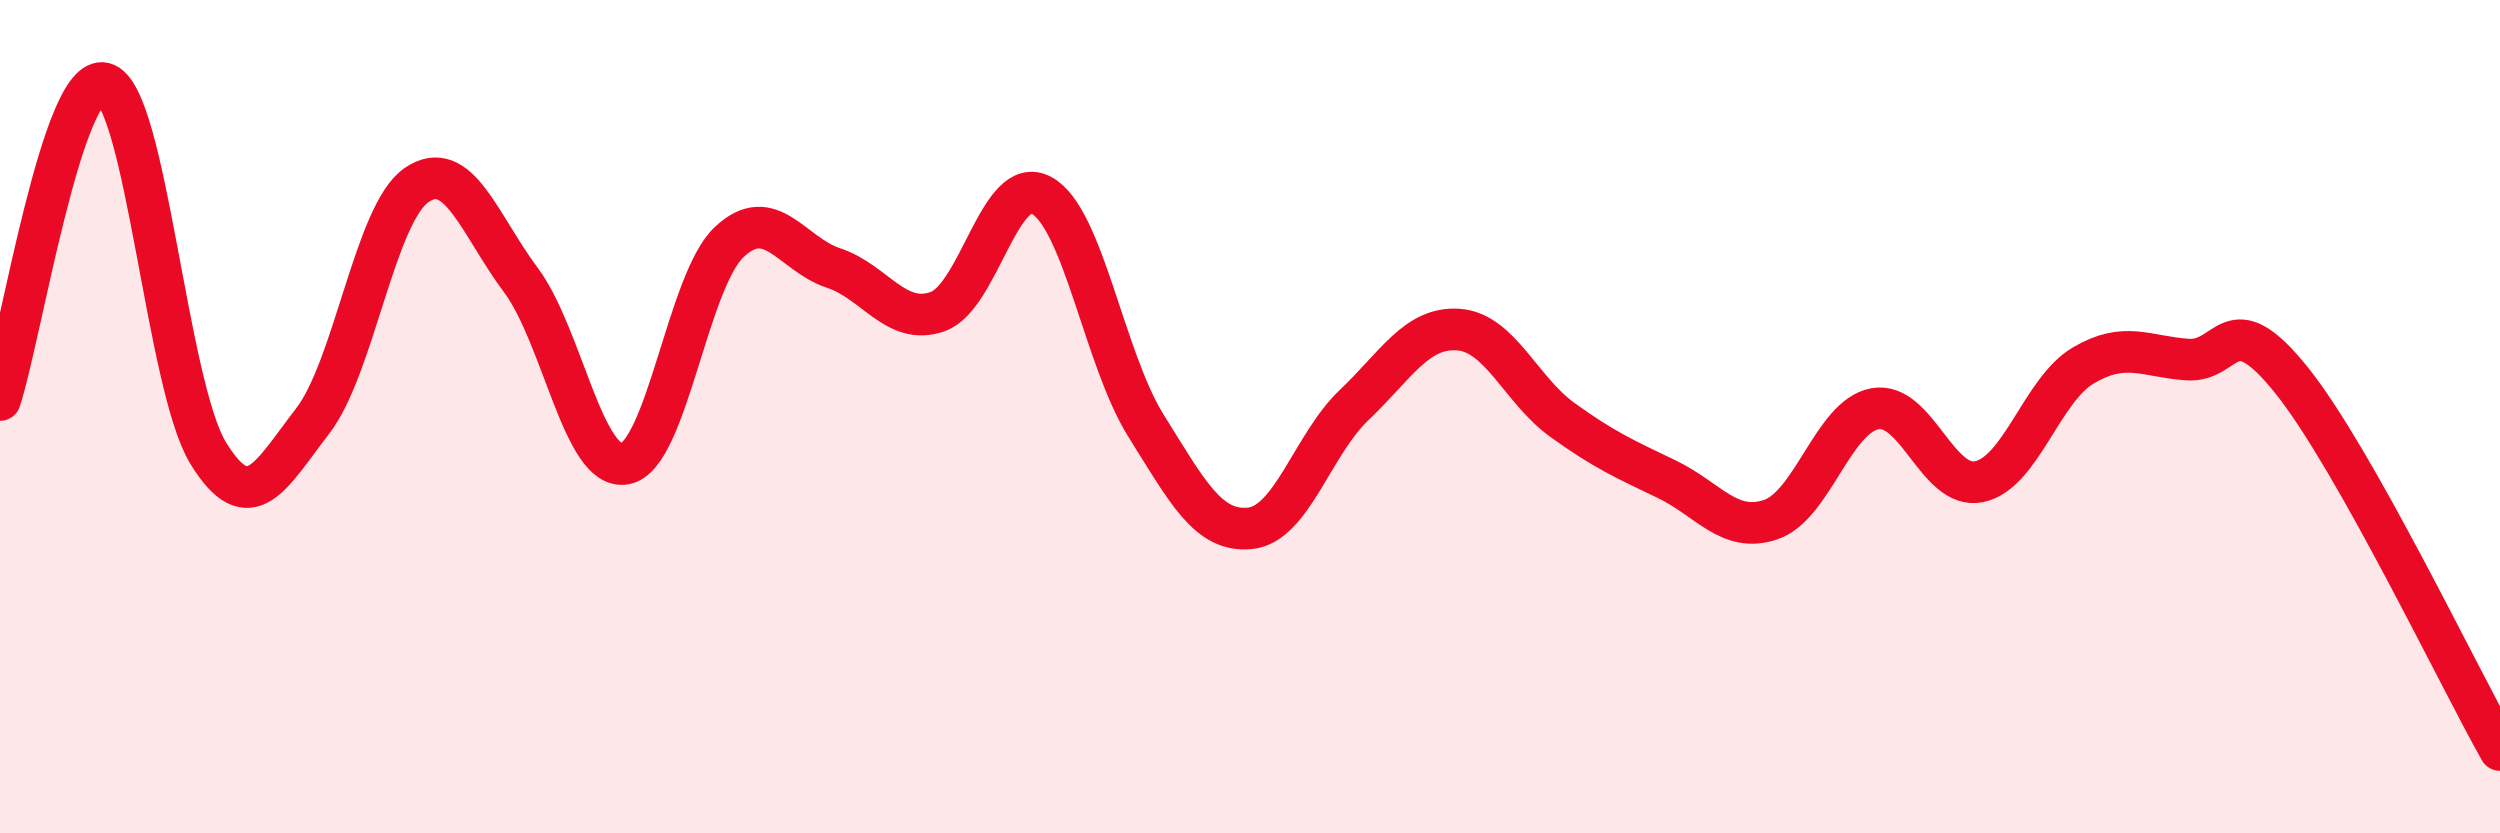
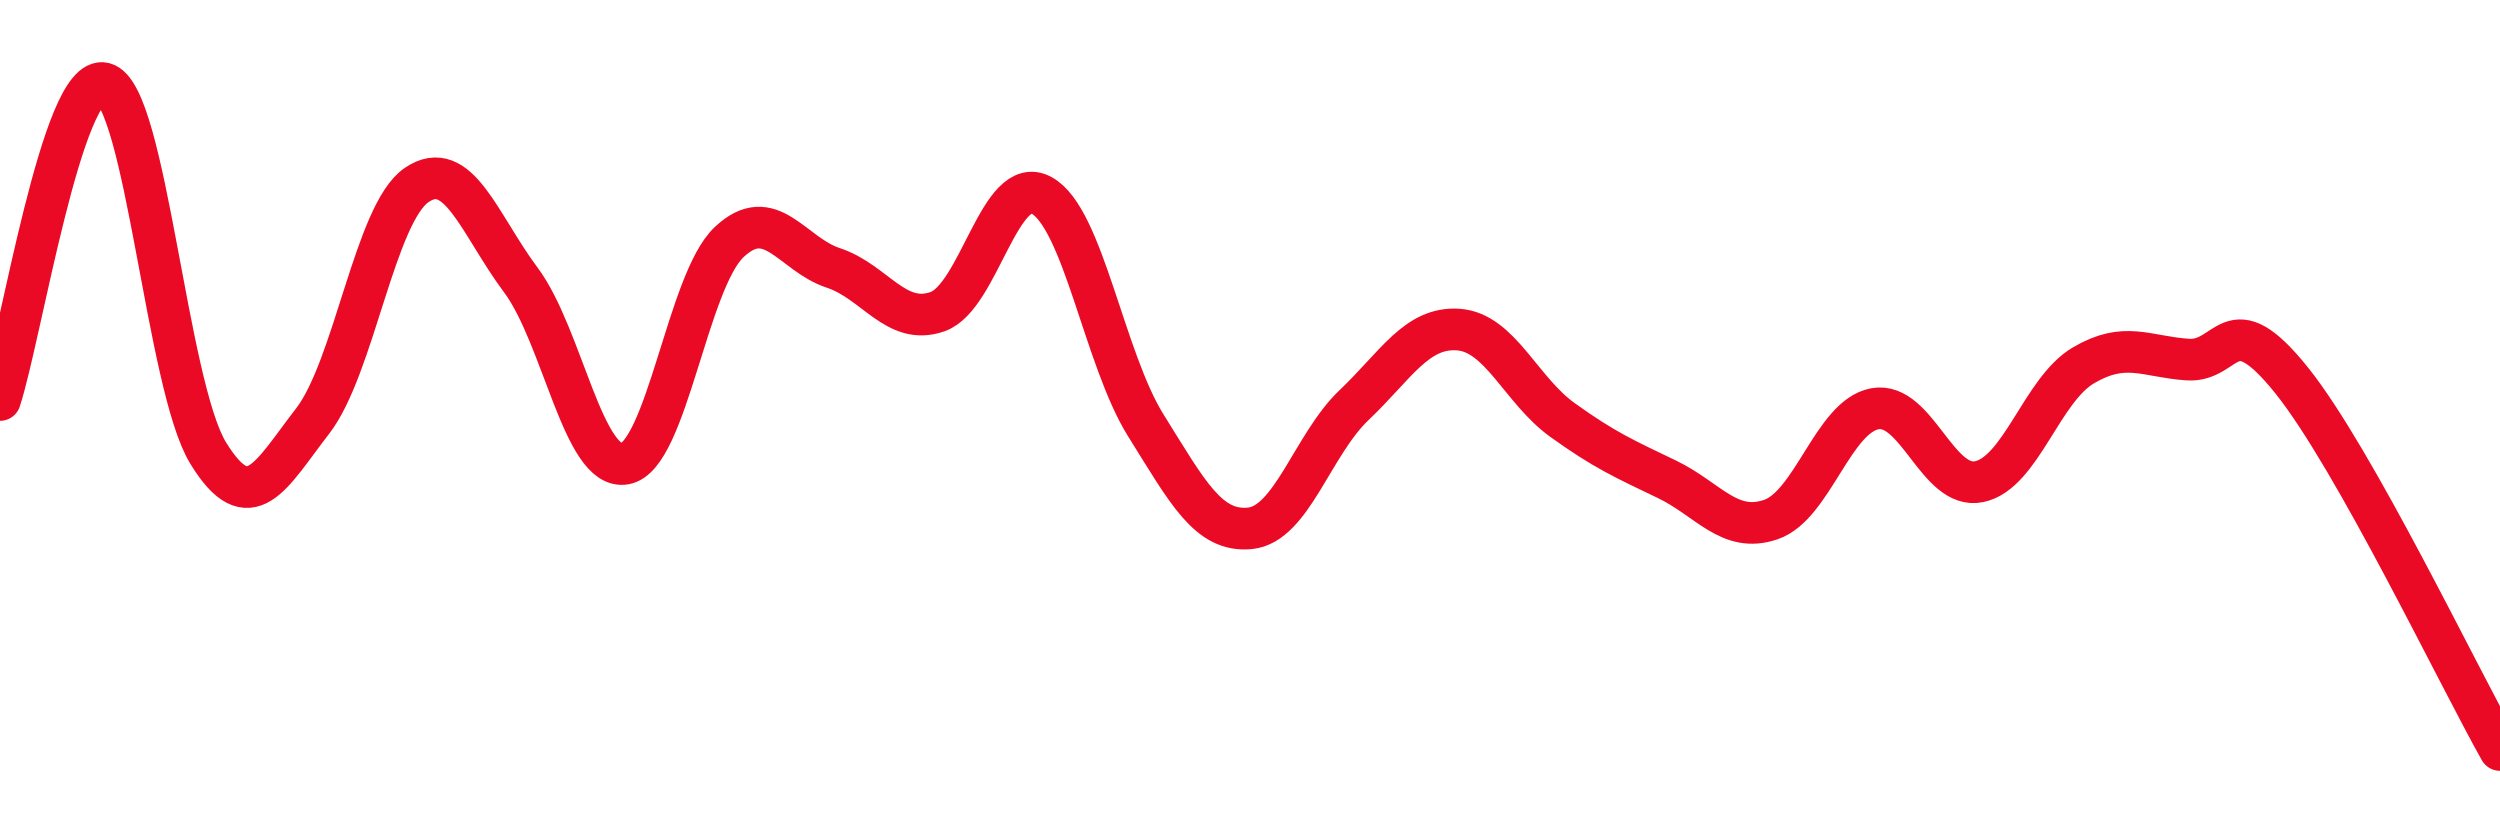
<svg xmlns="http://www.w3.org/2000/svg" width="60" height="20" viewBox="0 0 60 20">
-   <path d="M 0,9.6 C 0.5,8.08 1.5,1.74 2.5,2 C 3.5,2.26 4,9.26 5,10.88 C 6,12.5 6.5,11.4 7.5,10.11 C 8.5,8.82 9,5.12 10,4.44 C 11,3.76 11.5,5.38 12.5,6.72 C 13.5,8.06 14,11.31 15,11.13 C 16,10.95 16.5,6.75 17.5,5.81 C 18.5,4.87 19,6.1 20,6.43 C 21,6.76 21.5,7.83 22.5,7.48 C 23.5,7.13 24,4.14 25,4.69 C 26,5.24 26.5,8.61 27.5,10.21 C 28.5,11.81 29,12.78 30,12.68 C 31,12.58 31.5,10.67 32.5,9.72 C 33.5,8.77 34,7.84 35,7.91 C 36,7.98 36.5,9.36 37.5,10.08 C 38.5,10.8 39,11.02 40,11.5 C 41,11.98 41.5,12.81 42.5,12.47 C 43.5,12.13 44,9.99 45,9.81 C 46,9.63 46.5,11.77 47.5,11.56 C 48.5,11.35 49,9.36 50,8.77 C 51,8.18 51.5,8.56 52.5,8.63 C 53.5,8.7 53.5,7.26 55,9.13 C 56.5,11 59,16.23 60,18L60 20L0 20Z" fill="#EB0A25" opacity="0.1" stroke-linecap="round" stroke-linejoin="round" />
  <path d="M 0,9.6 C 0.5,8.08 1.5,1.74 2.5,2 C 3.5,2.26 4,9.26 5,10.88 C 6,12.5 6.5,11.4 7.5,10.11 C 8.5,8.82 9,5.12 10,4.44 C 11,3.76 11.5,5.38 12.5,6.72 C 13.5,8.06 14,11.31 15,11.13 C 16,10.95 16.5,6.75 17.5,5.81 C 18.5,4.87 19,6.1 20,6.43 C 21,6.76 21.5,7.83 22.5,7.48 C 23.5,7.13 24,4.14 25,4.69 C 26,5.24 26.5,8.61 27.5,10.21 C 28.5,11.81 29,12.78 30,12.68 C 31,12.58 31.5,10.67 32.5,9.72 C 33.5,8.77 34,7.84 35,7.91 C 36,7.98 36.5,9.36 37.5,10.08 C 38.5,10.8 39,11.02 40,11.5 C 41,11.98 41.5,12.81 42.5,12.47 C 43.5,12.13 44,9.99 45,9.81 C 46,9.63 46.5,11.77 47.5,11.56 C 48.5,11.35 49,9.36 50,8.77 C 51,8.18 51.5,8.56 52.5,8.63 C 53.5,8.7 53.5,7.26 55,9.13 C 56.5,11 59,16.23 60,18" stroke="#EB0A25" stroke-width="1" fill="none" stroke-linecap="round" stroke-linejoin="round" />
</svg>